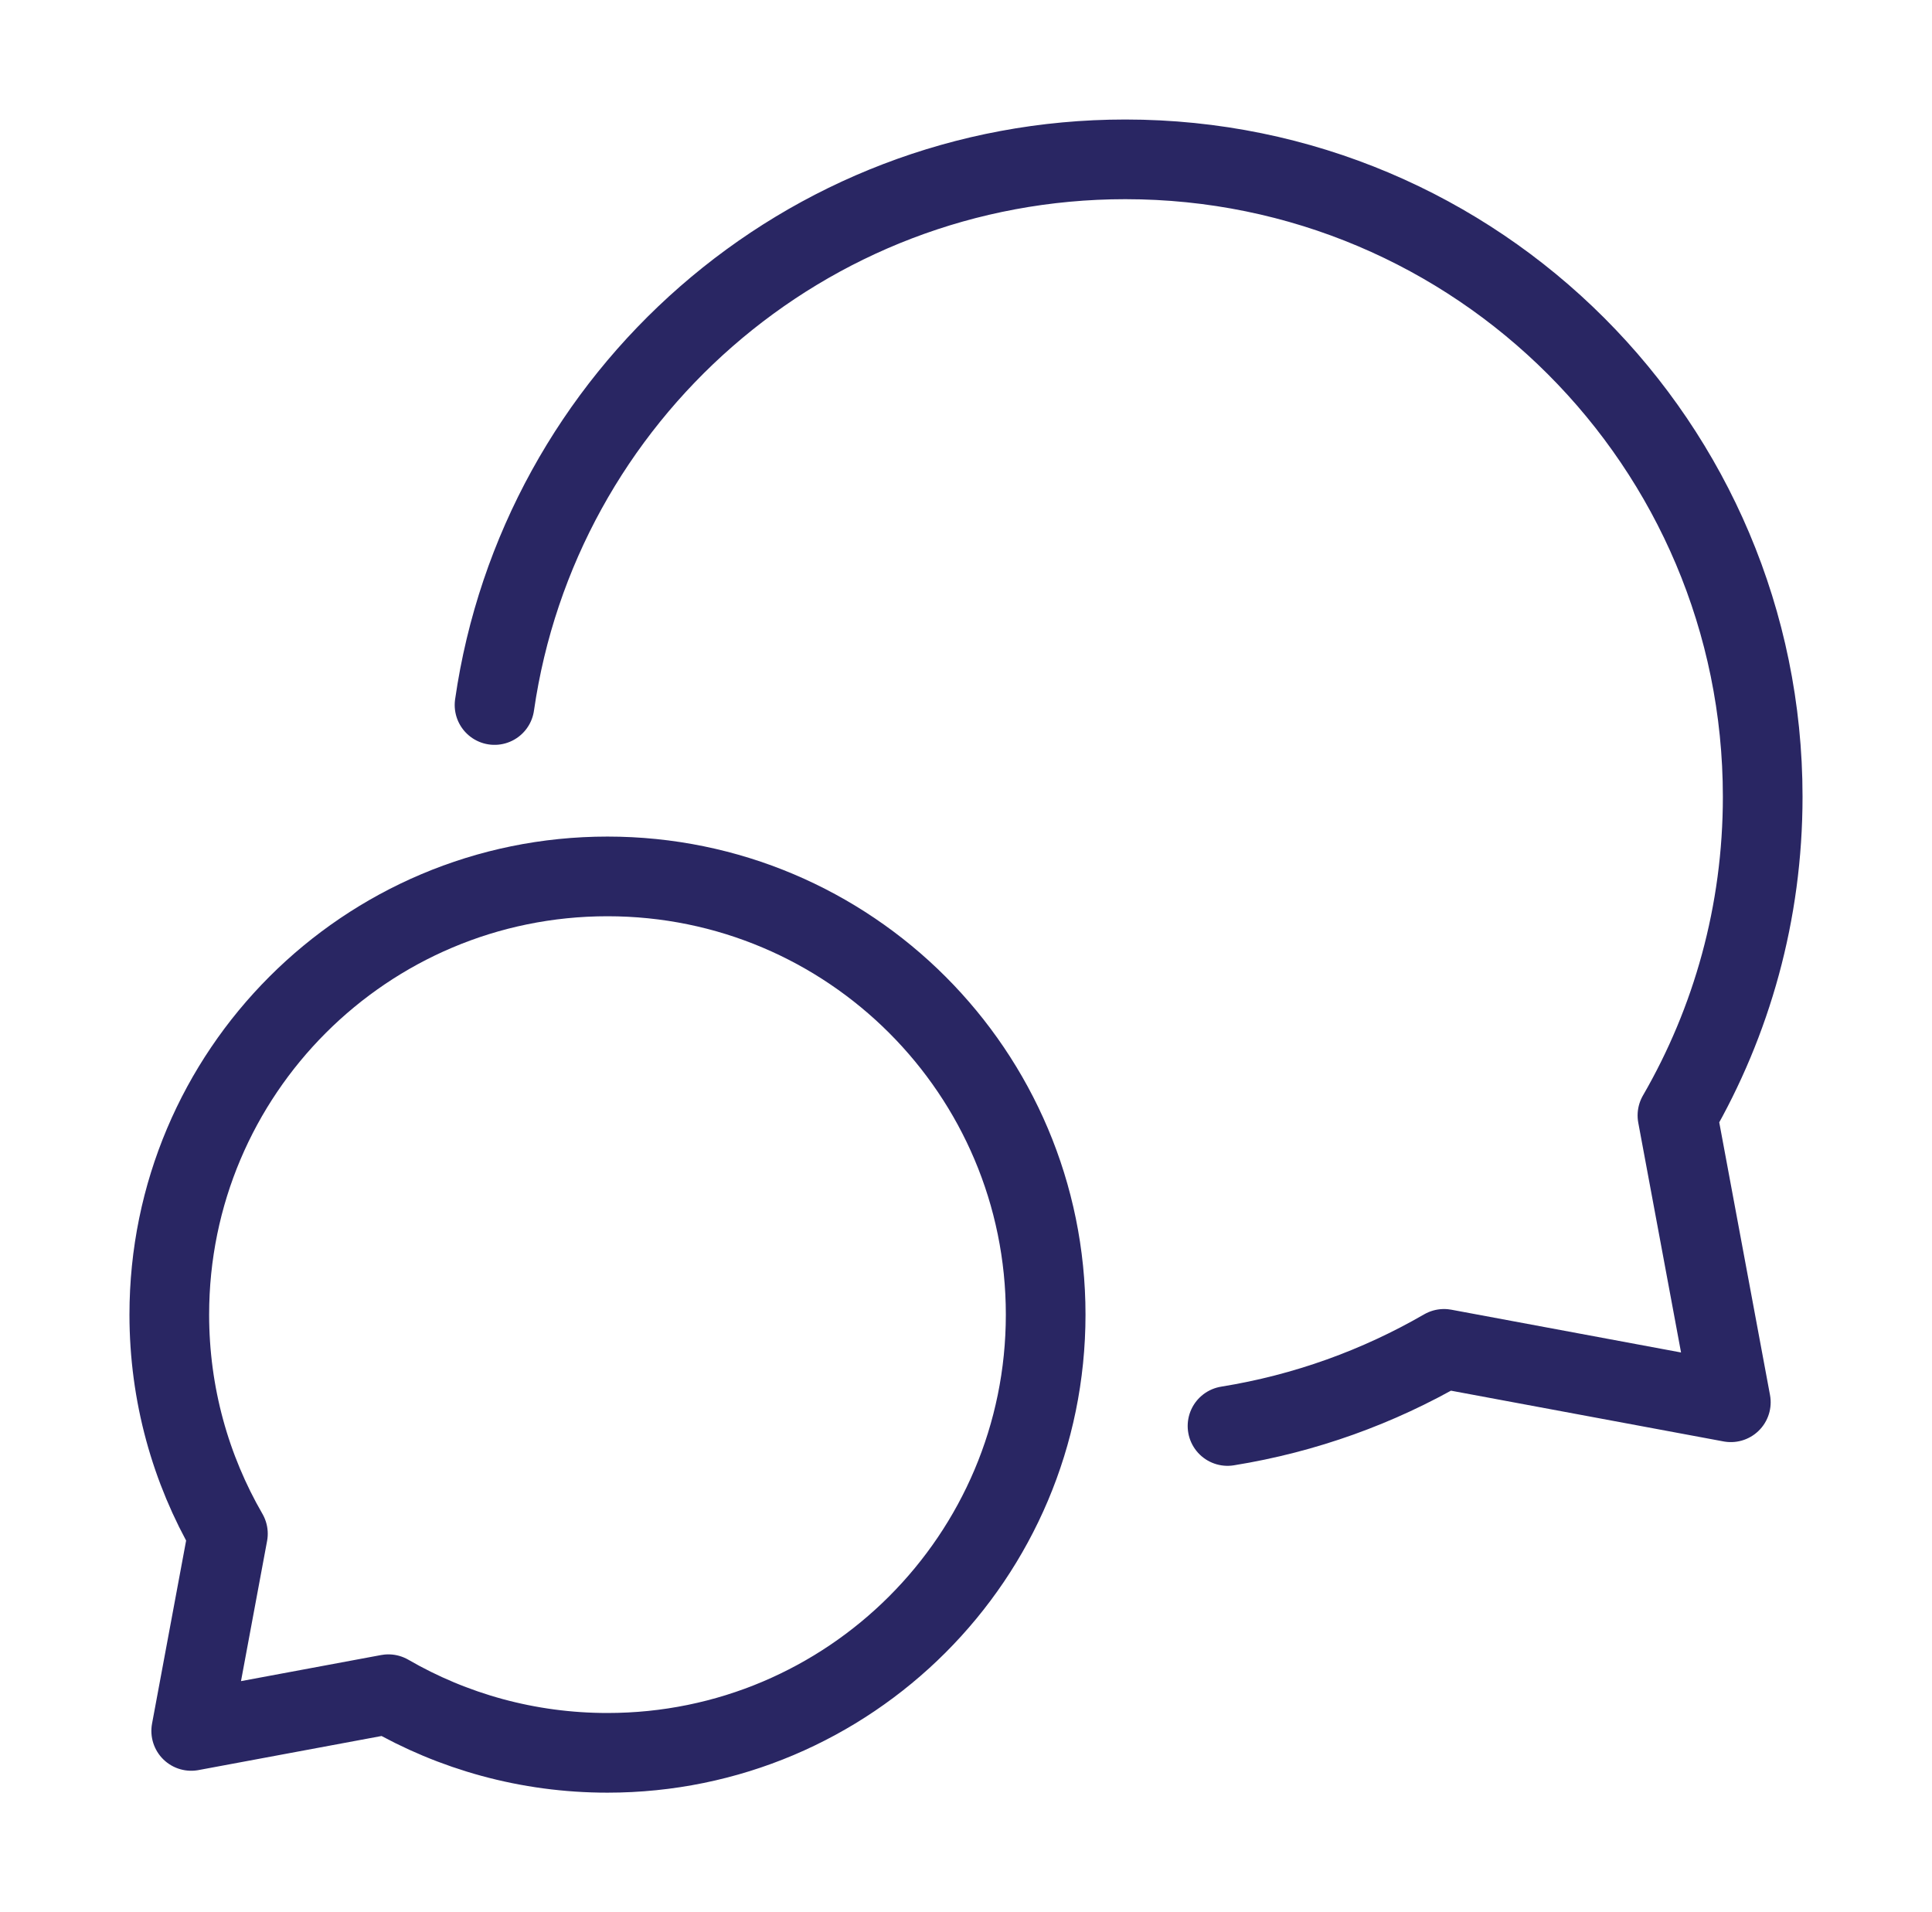
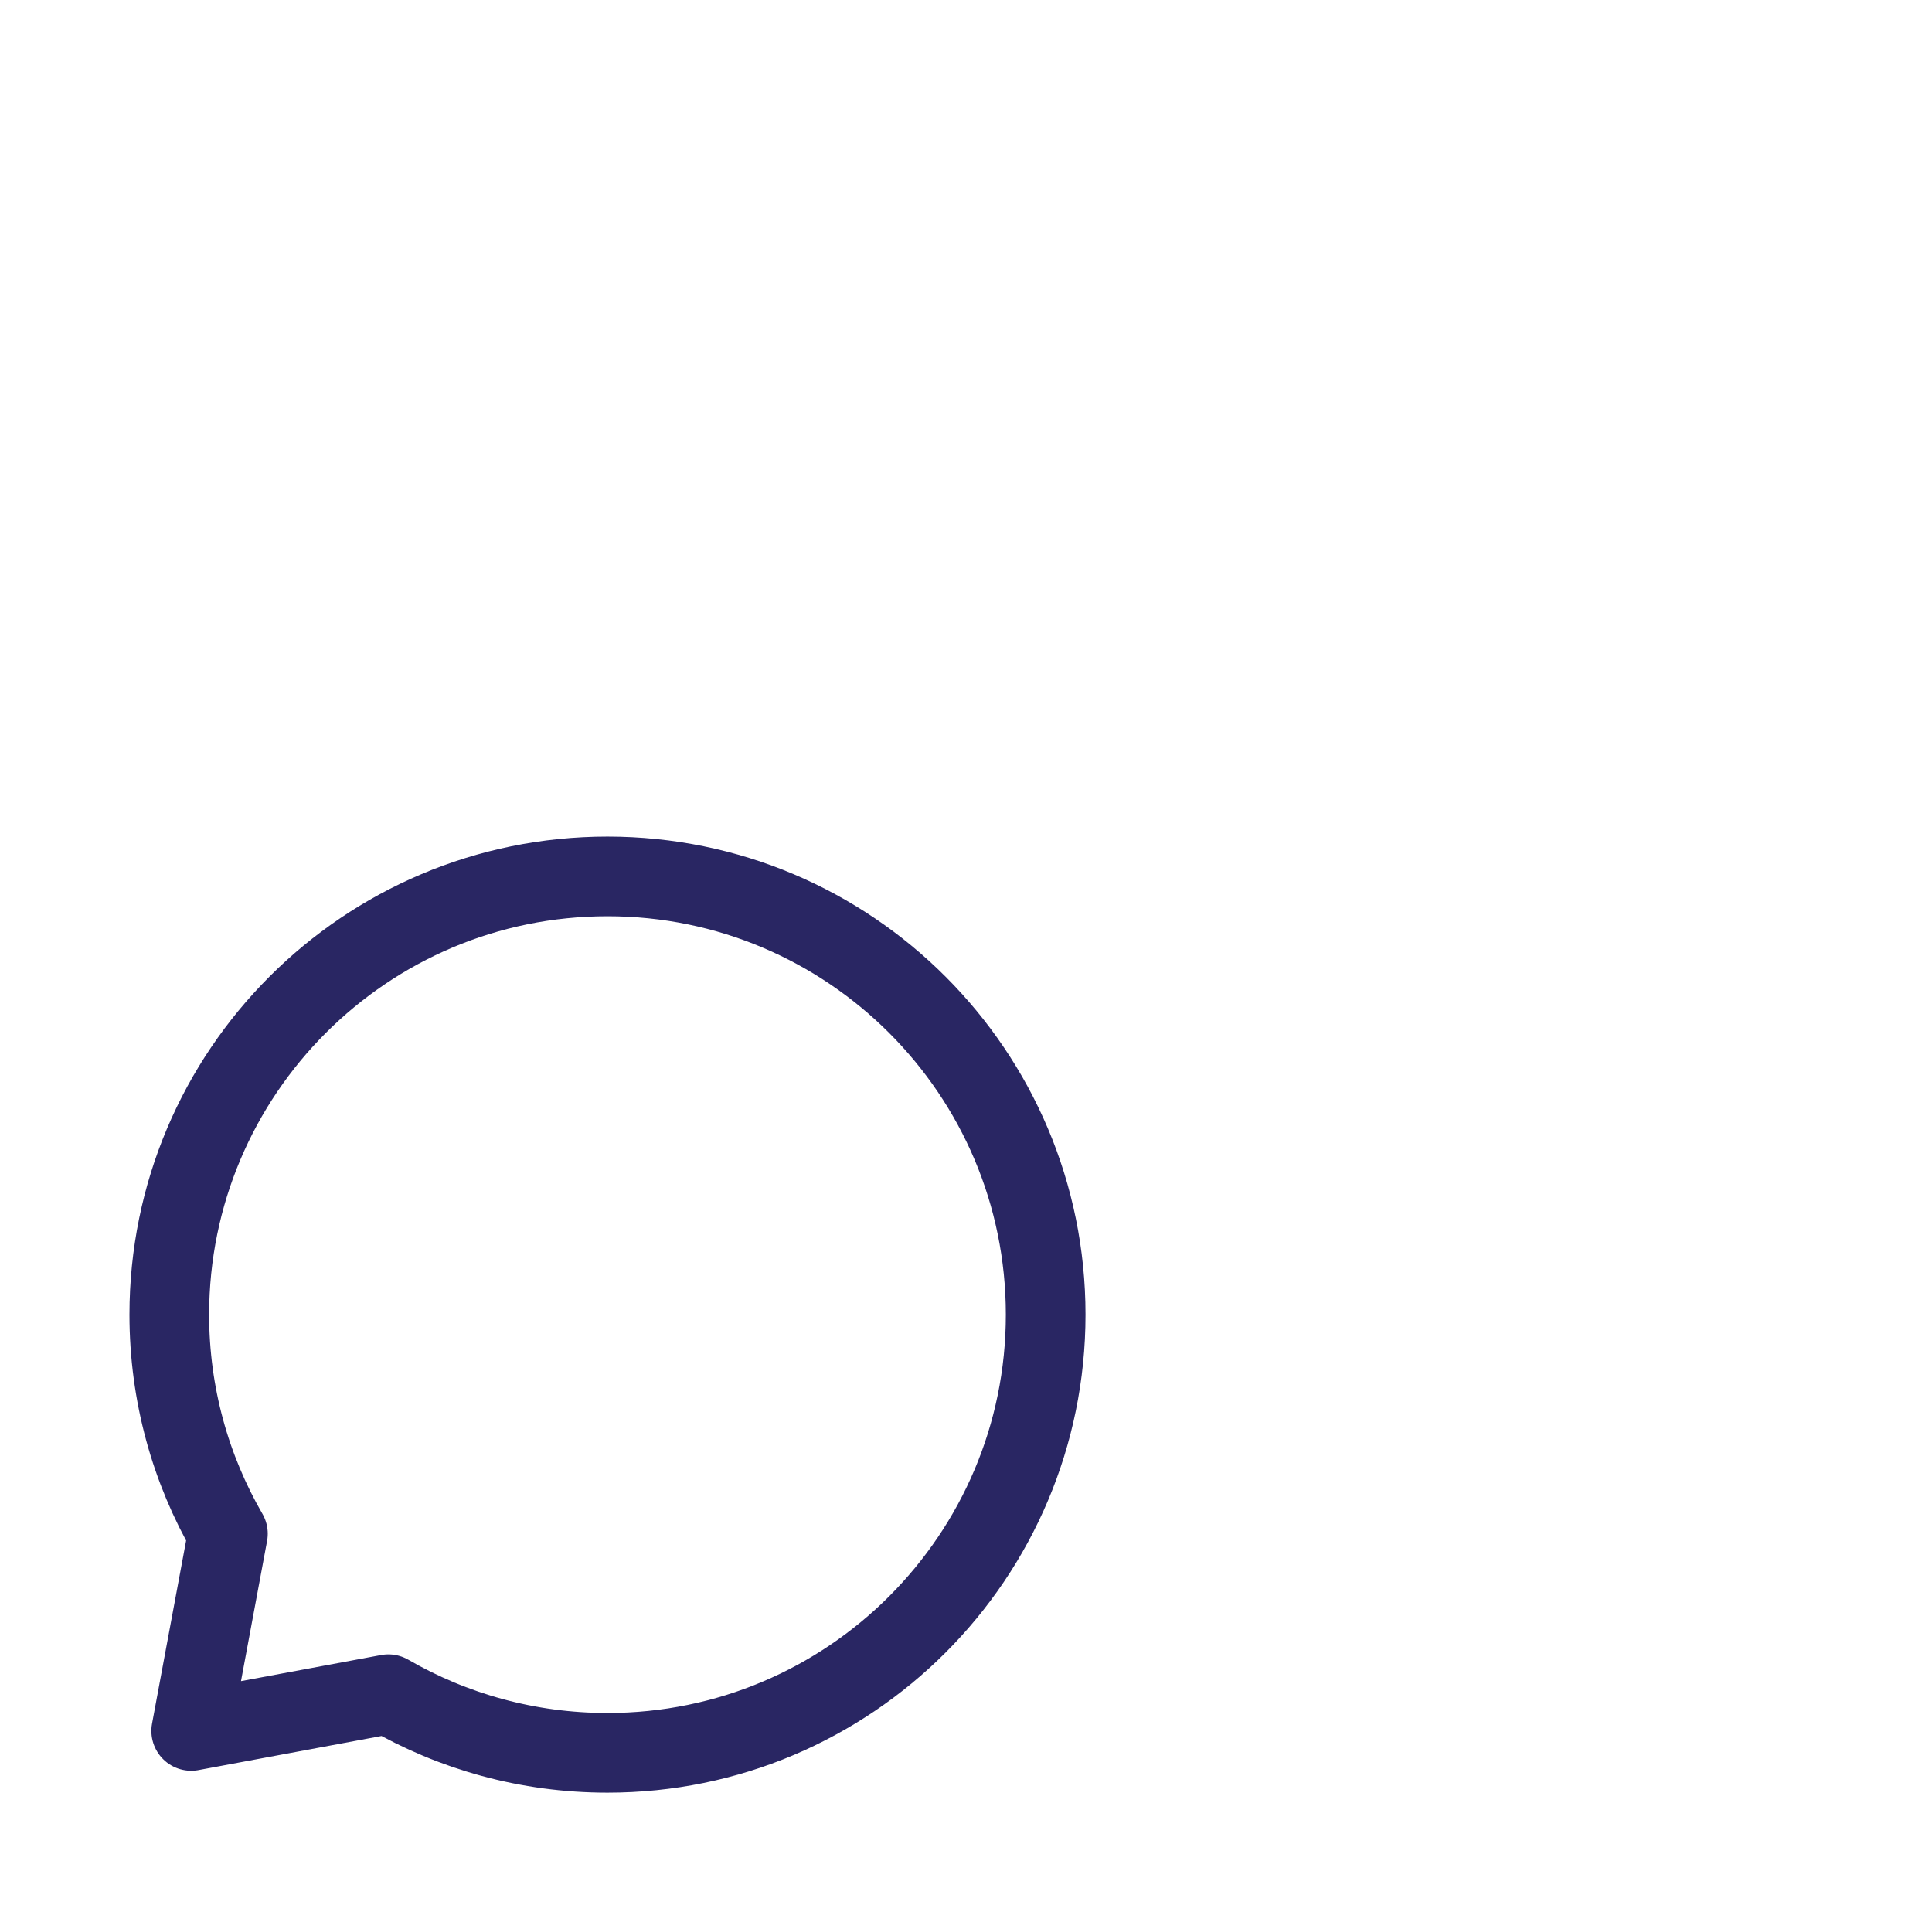
<svg xmlns="http://www.w3.org/2000/svg" width="97" height="96" viewBox="0 0 97 96" fill="none">
  <path d="M30.5 88C42.65 88 52.5 78.15 52.5 66C52.5 53.85 42.65 44 30.5 44C18.35 44 8.5 53.85 8.5 66C8.5 70.007 9.571 73.764 11.443 77L9.6 86.9L19.5 85.057C22.736 86.929 26.493 88 30.5 88Z" stroke="#292663" stroke-width="4" stroke-linecap="round" stroke-linejoin="round" />
-   <path d="M61.63 71.591C65.535 70.962 69.203 69.626 72.5 67.719L86.9 70.4L84.219 56C86.942 51.293 88.5 45.829 88.5 40C88.5 22.327 74.173 8 56.5 8C40.391 8 27.061 19.904 24.829 35.395" stroke="#292663" stroke-width="4" stroke-linecap="round" stroke-linejoin="round" />
</svg>